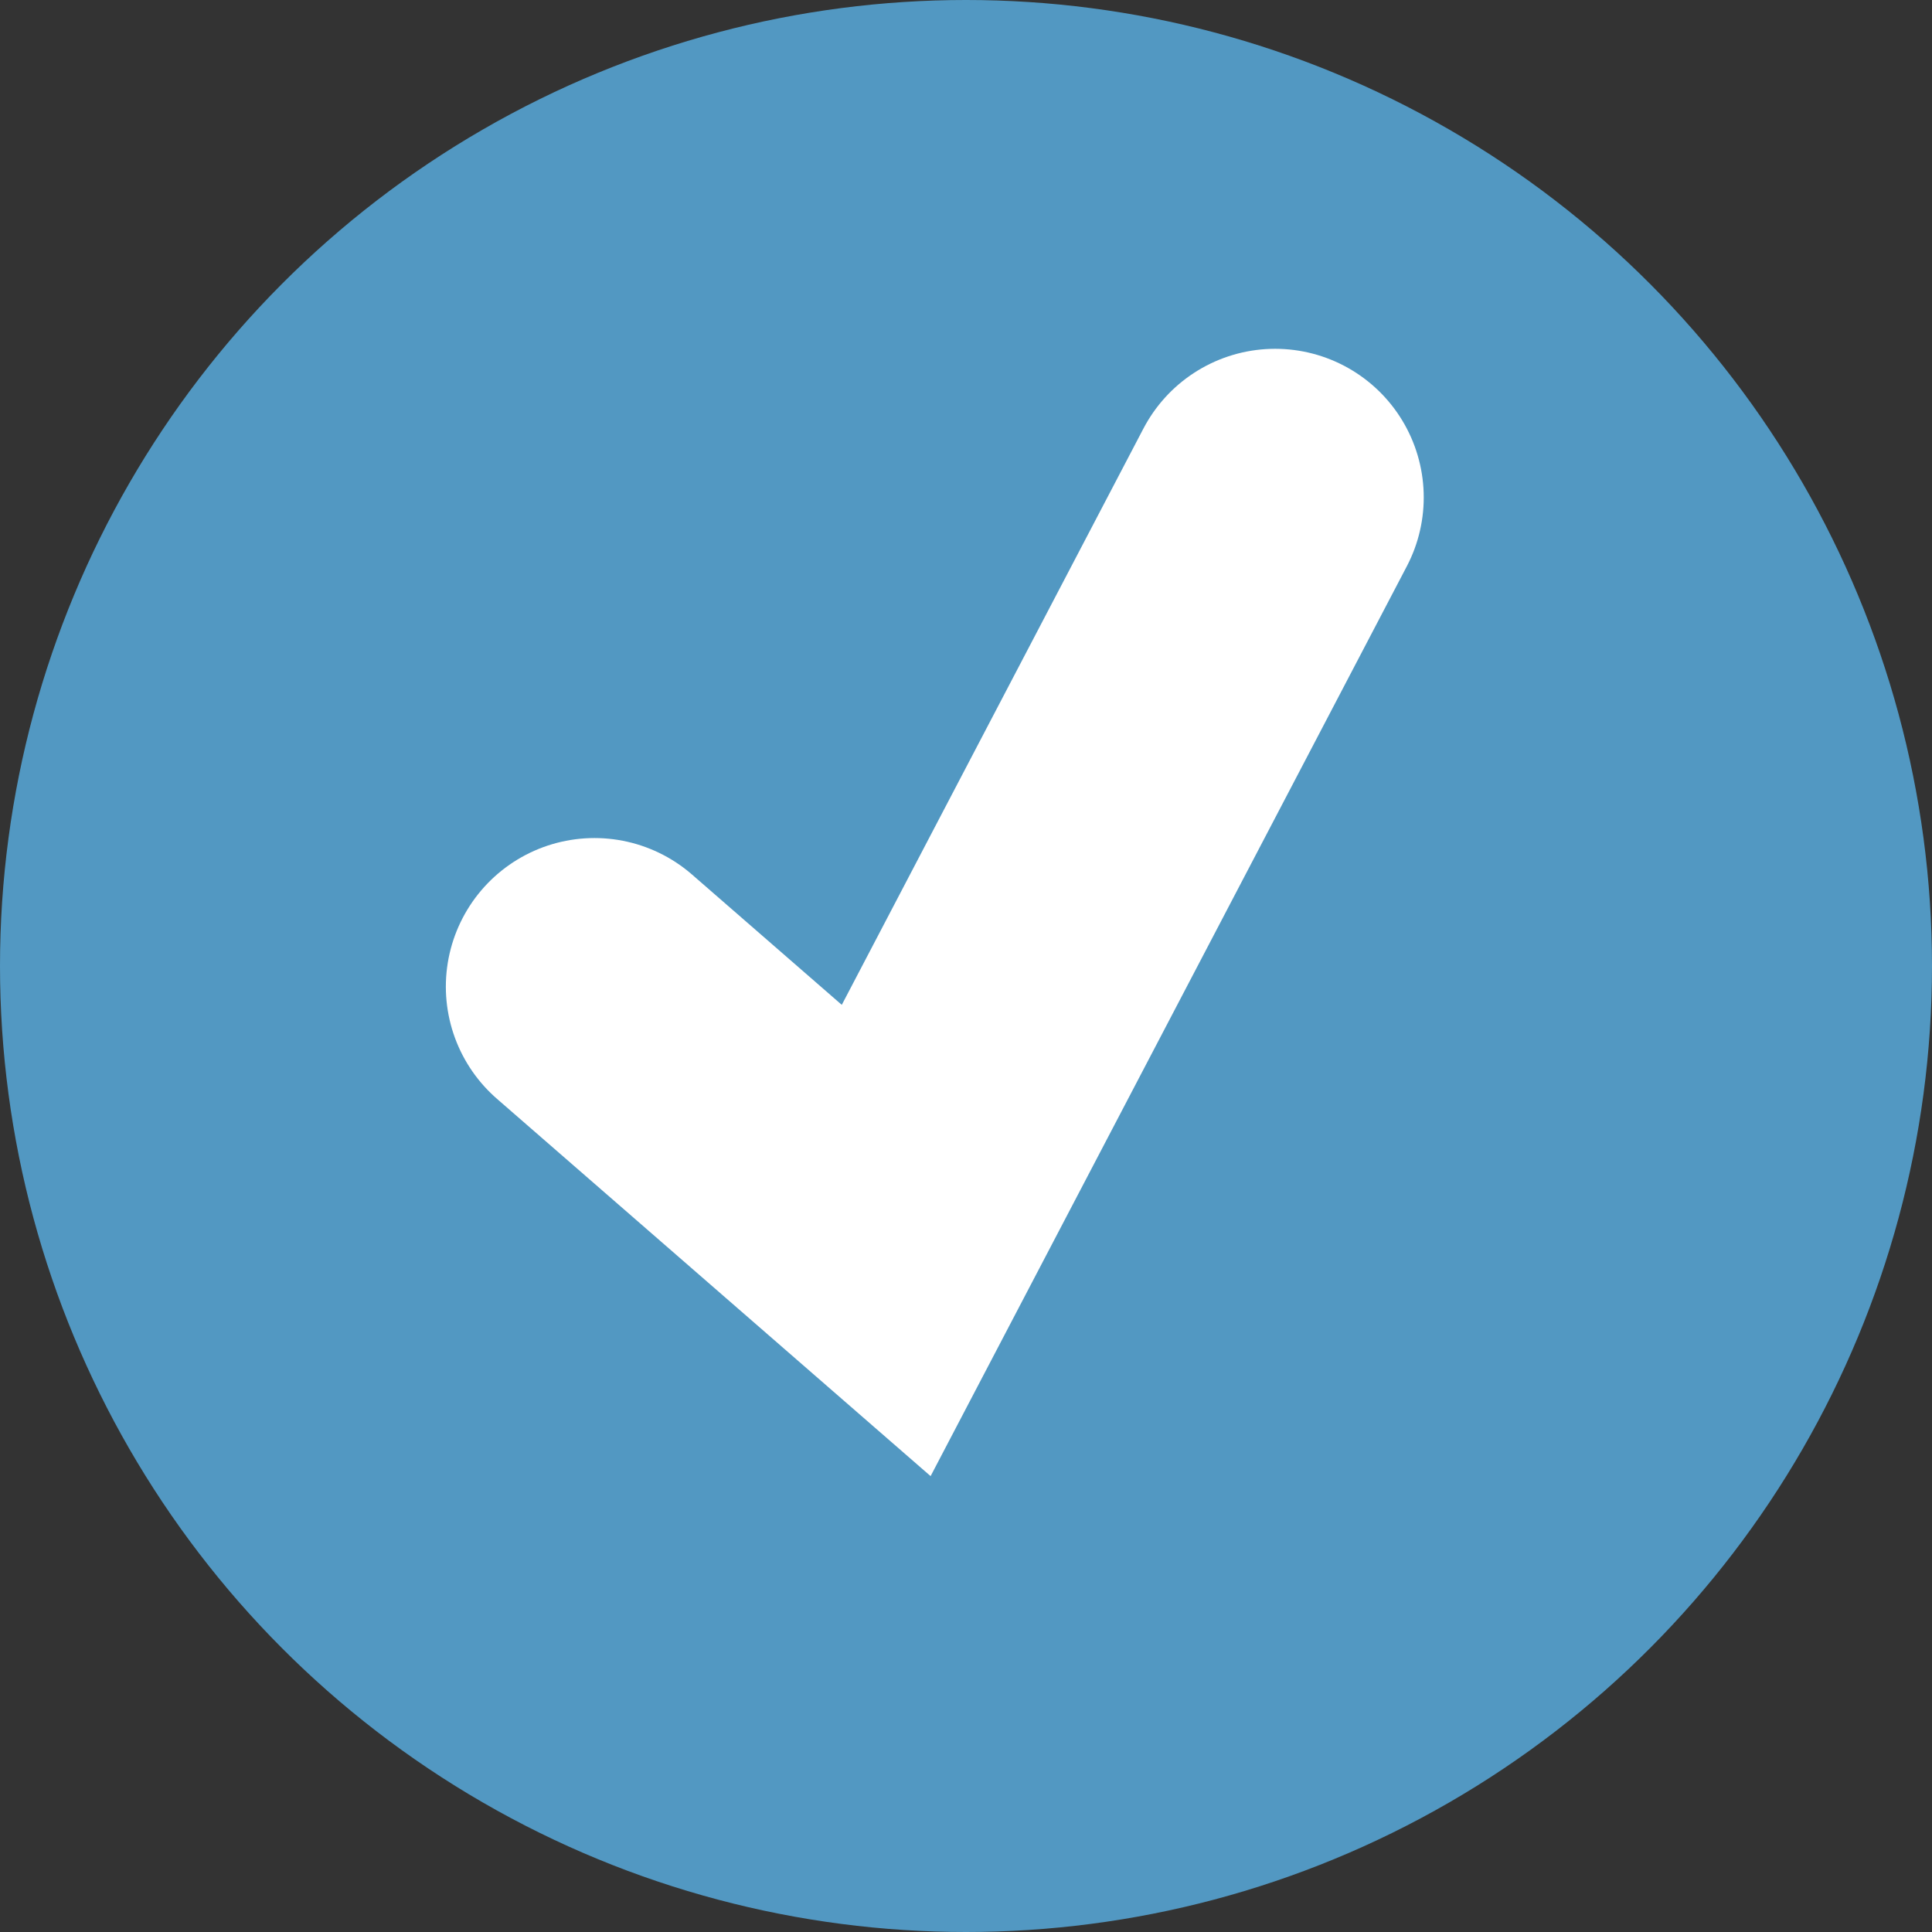
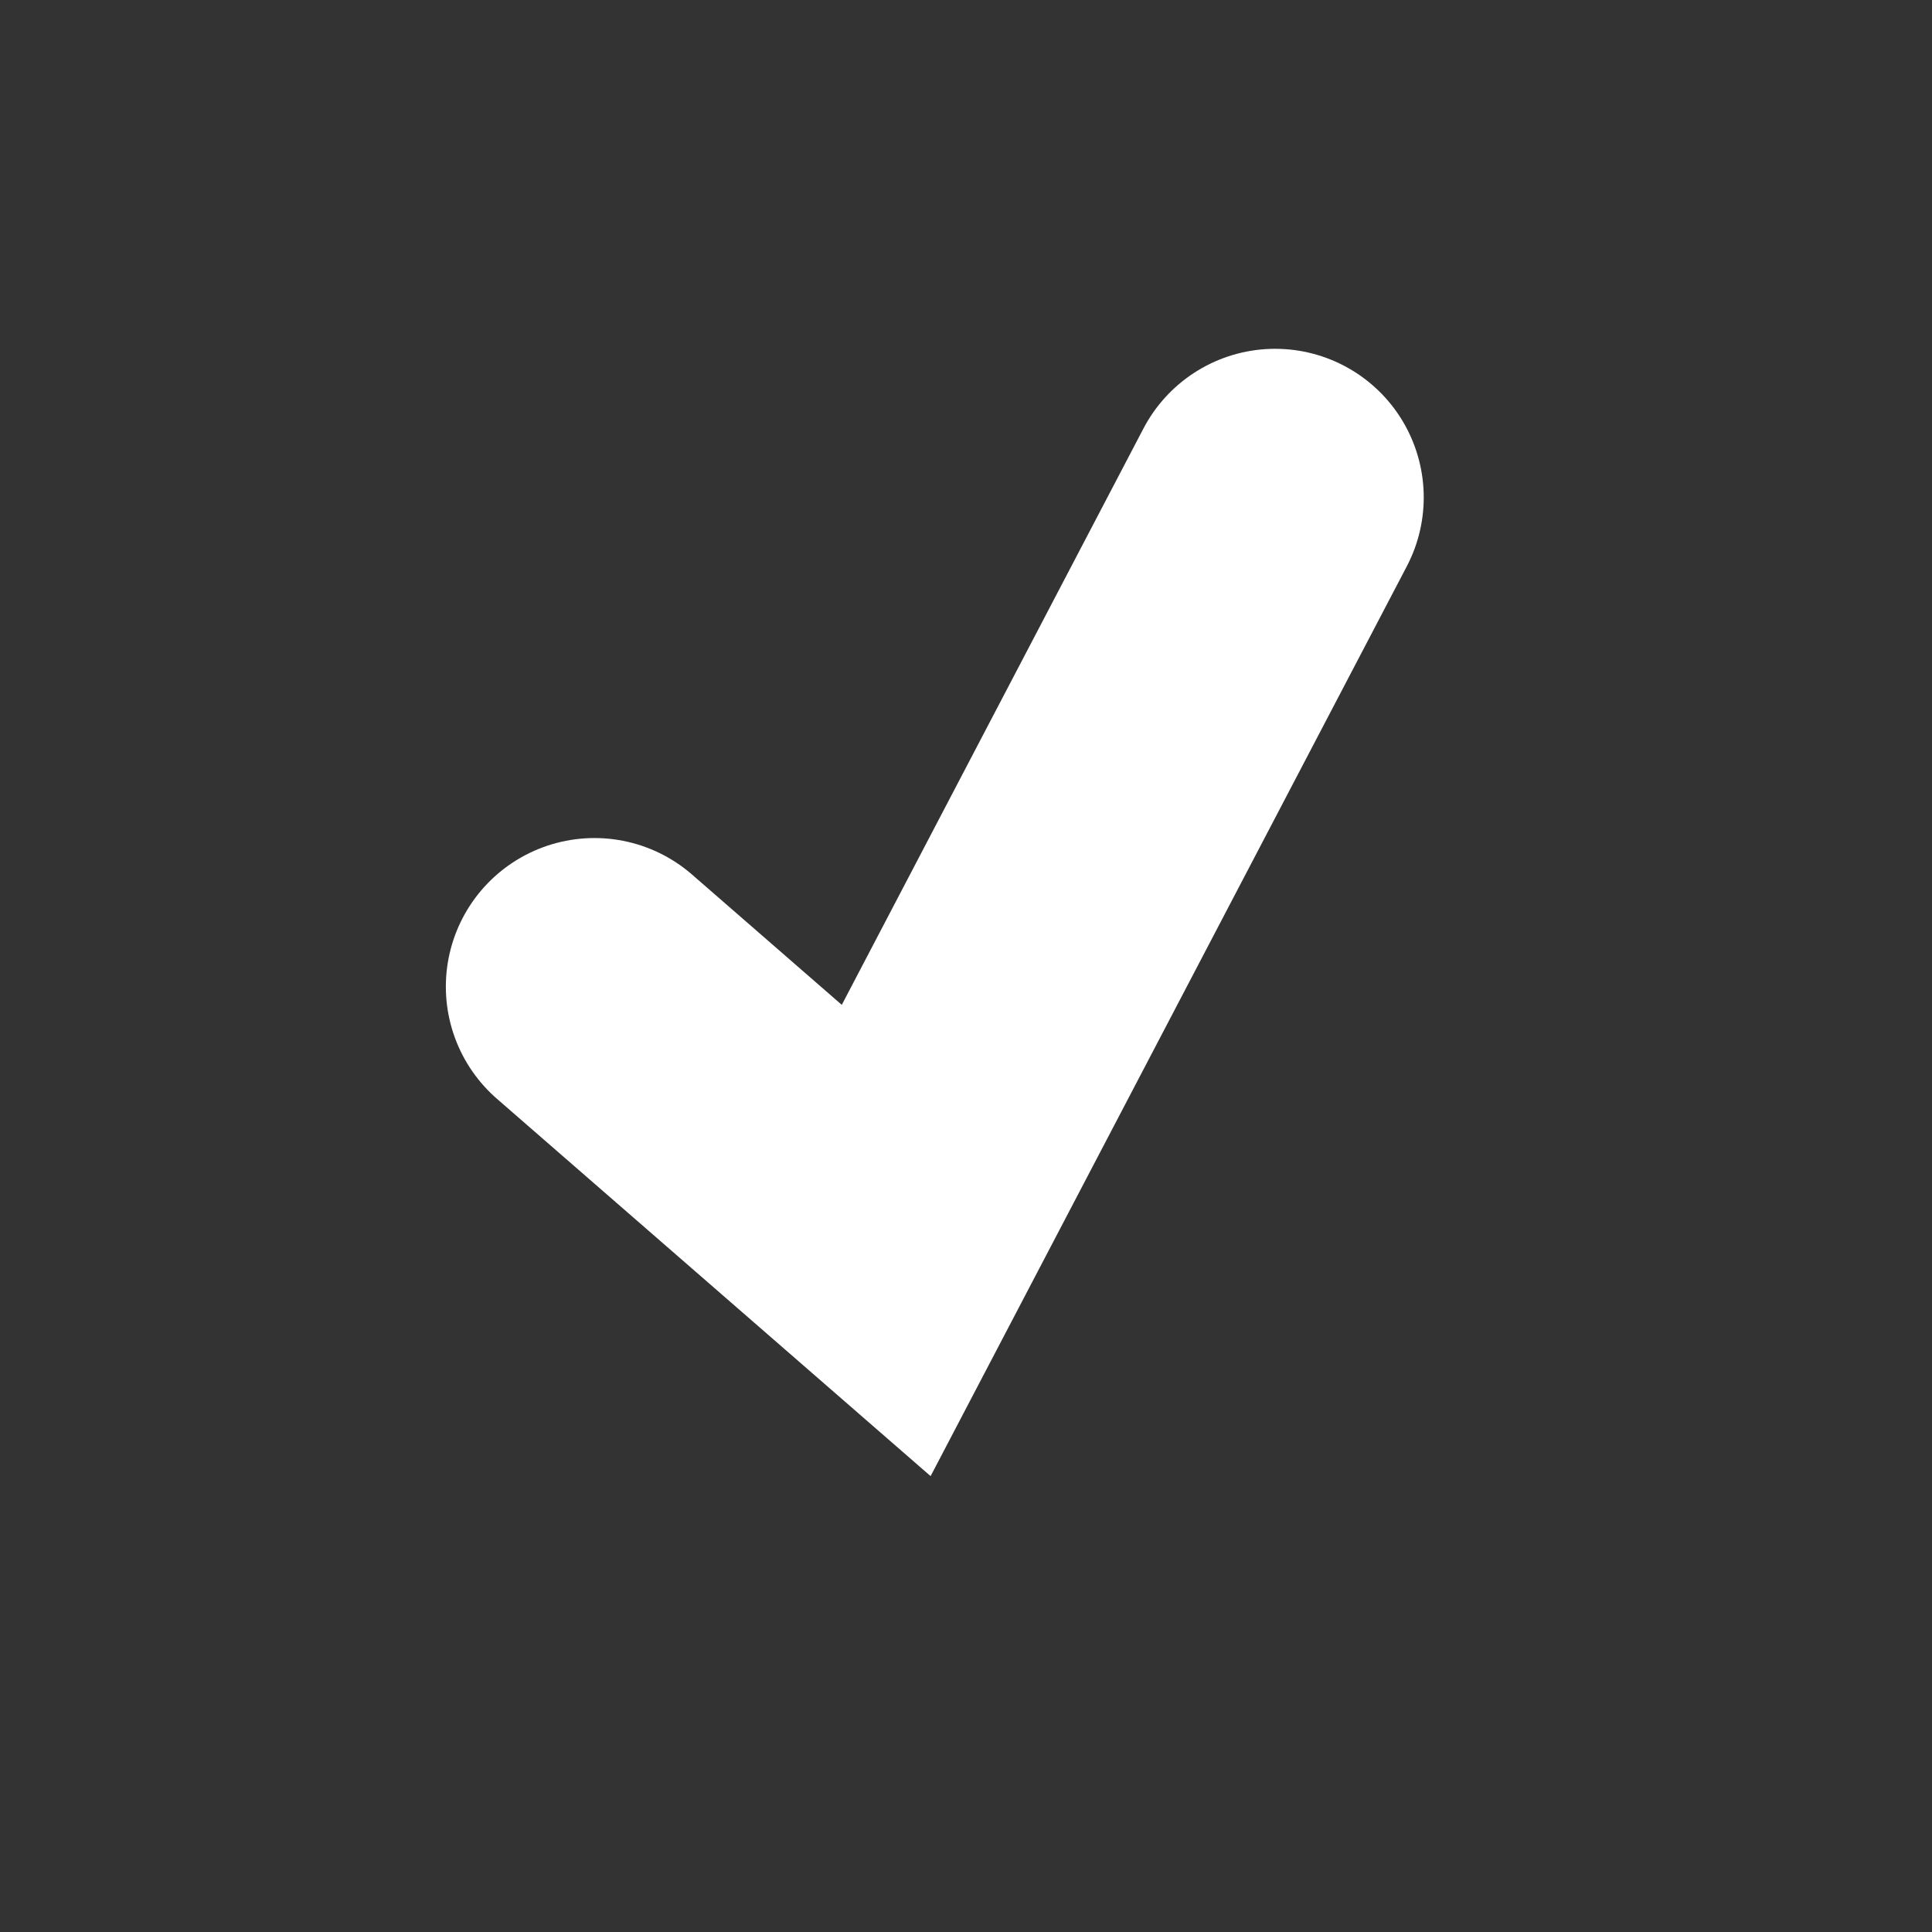
<svg xmlns="http://www.w3.org/2000/svg" width="13" height="13" viewBox="0 0 13 13">
  <rect x="0" y="0" width="13" height="13" fill="#333333" stroke="none" />
  <g fill="none" fill-rule="evenodd">
    <g>
      <g>
        <g transform="translate(-163, -540) translate(156, 374) translate(7, 166)">
-           <circle cx="6.5" cy="6.5" r="6.5" fill="#5298C2" />
          <path stroke="#FFF" stroke-linecap="round" stroke-width="2" d="M4 6.639L5.963 8.347 8.58 3.347" />
        </g>
      </g>
    </g>
  </g>
</svg>